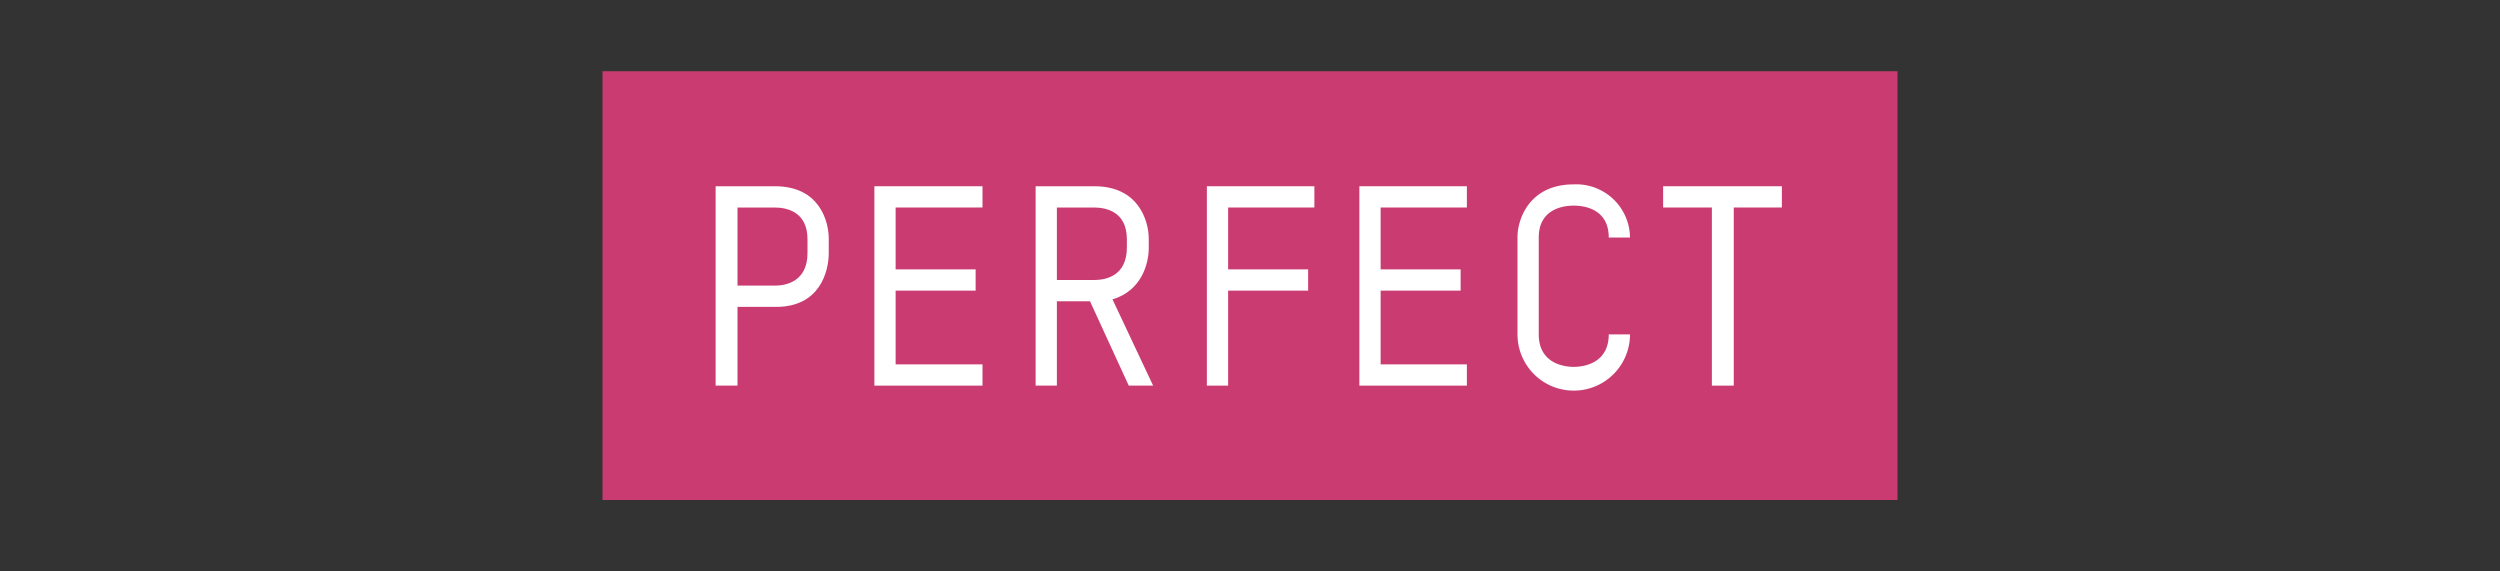
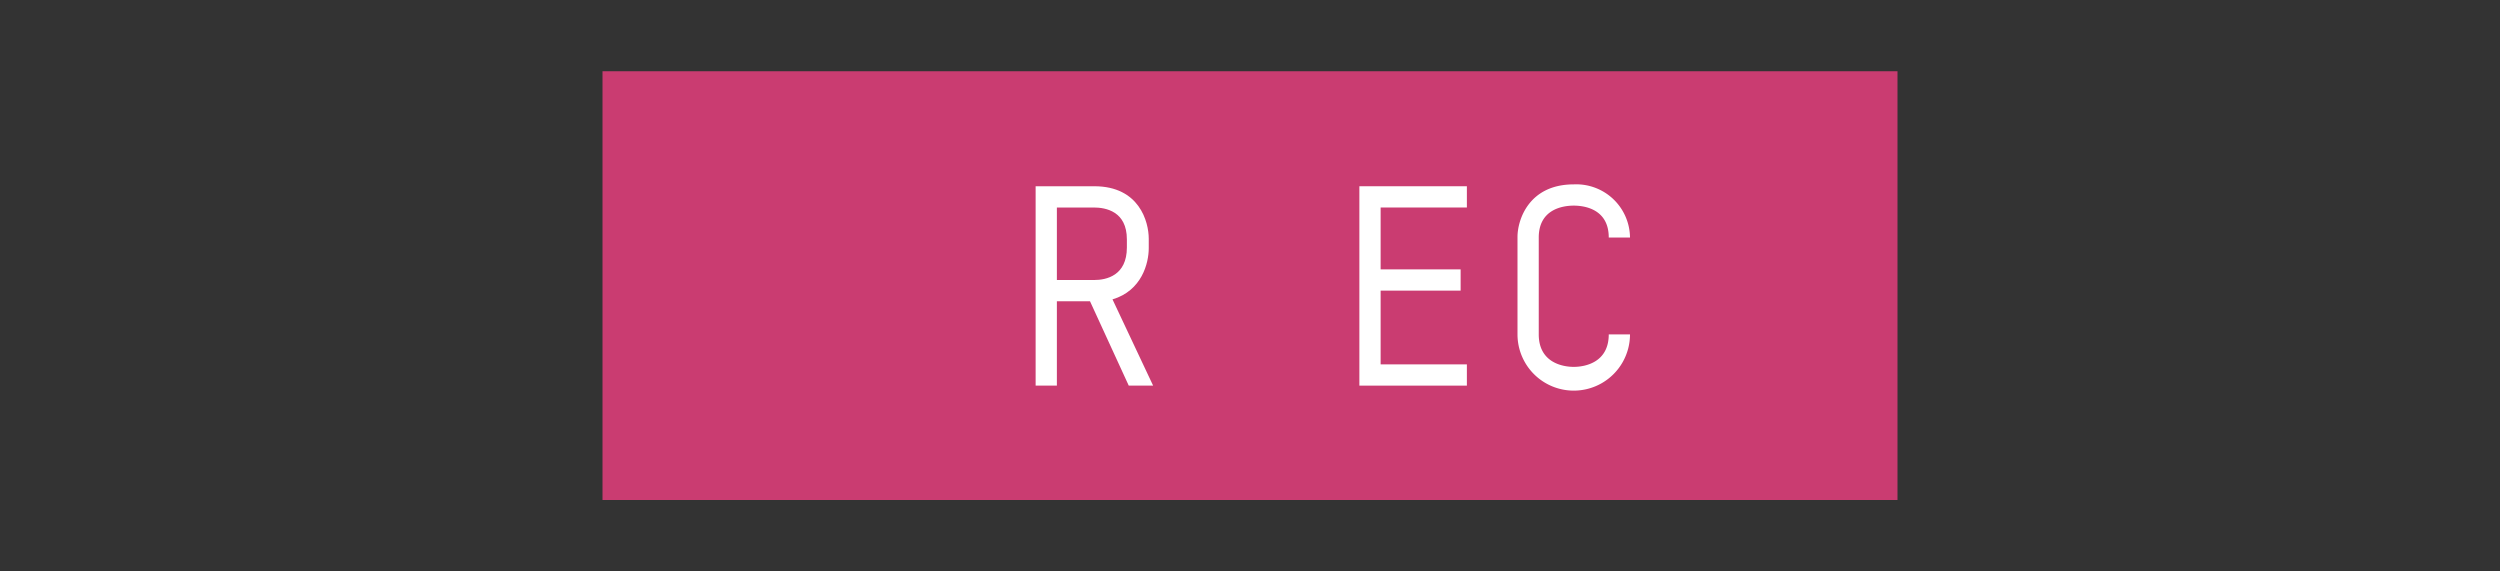
<svg xmlns="http://www.w3.org/2000/svg" id="圖層_1" data-name="圖層 1" viewBox="0 0 400 91.4">
  <rect x="0" y="0" width="400" height="91.4" fill="#333333" stroke="none" />
  <defs>
    <style>.cls-1{fill:#ca3c71;}.cls-2{fill:#fff;}</style>
  </defs>
  <path class="cls-1" d="M303.6,11.4H96.4V80H303.6Z" />
-   <path class="cls-2" d="M124,29.8h-9.5V61.7H118V49.1h6.2c7,0,8.4-5.7,8.4-8.6V38.2C132.6,35.5,131.2,29.8,124,29.8Zm5.2,10.7c0,4.5-3.4,5.2-5.2,5.2h-6V33.2h5.9c1.9,0,5.3.6,5.3,5.1Z" />
-   <path class="cls-2" d="M139.9,61.7h17.3V58.3H143.3V46.5h12.8V43.1H143.3V33.2h13.9V29.8H139.9Z" />
  <path class="cls-2" d="M183.8,39.7V38.2c0-2.7-1.5-8.4-8.7-8.4h-9.4V61.7h3.4V48.2h5.3l6.2,13.5h3.9L178,47.9C182.7,46.5,183.8,42.1,183.8,39.7Zm-14.7,5.1V33.2H175c1.9,0,5.3.6,5.3,5.1v1.3c0,4.5-3.3,5.2-5.2,5.2Z" />
-   <path class="cls-2" d="M193.1,61.7h3.4V46.5h12.8V43.1H196.5V33.2h13.8V29.8H193.1Z" />
  <path class="cls-2" d="M217.5,61.7h17.2V58.3H220.9V46.5h12.8V43.1H220.9V33.2h13.8V29.8H217.5Z" />
  <path class="cls-2" d="M251.8,32.9c1.8,0,5.6.6,5.6,5.1h3.4a8.6,8.6,0,0,0-9-8.5c-7.2,0-9,5.7-9,8.4V53.5a9,9,0,0,0,18,0h-3.4c0,4.5-3.8,5.2-5.6,5.2s-5.6-.7-5.6-5.2V38C246.2,33.5,250,32.9,251.8,32.9Z" />
-   <path class="cls-2" d="M266.1,29.8v3.4h7.8V61.7h3.5V33.2h7.7V29.8Z" />
</svg>